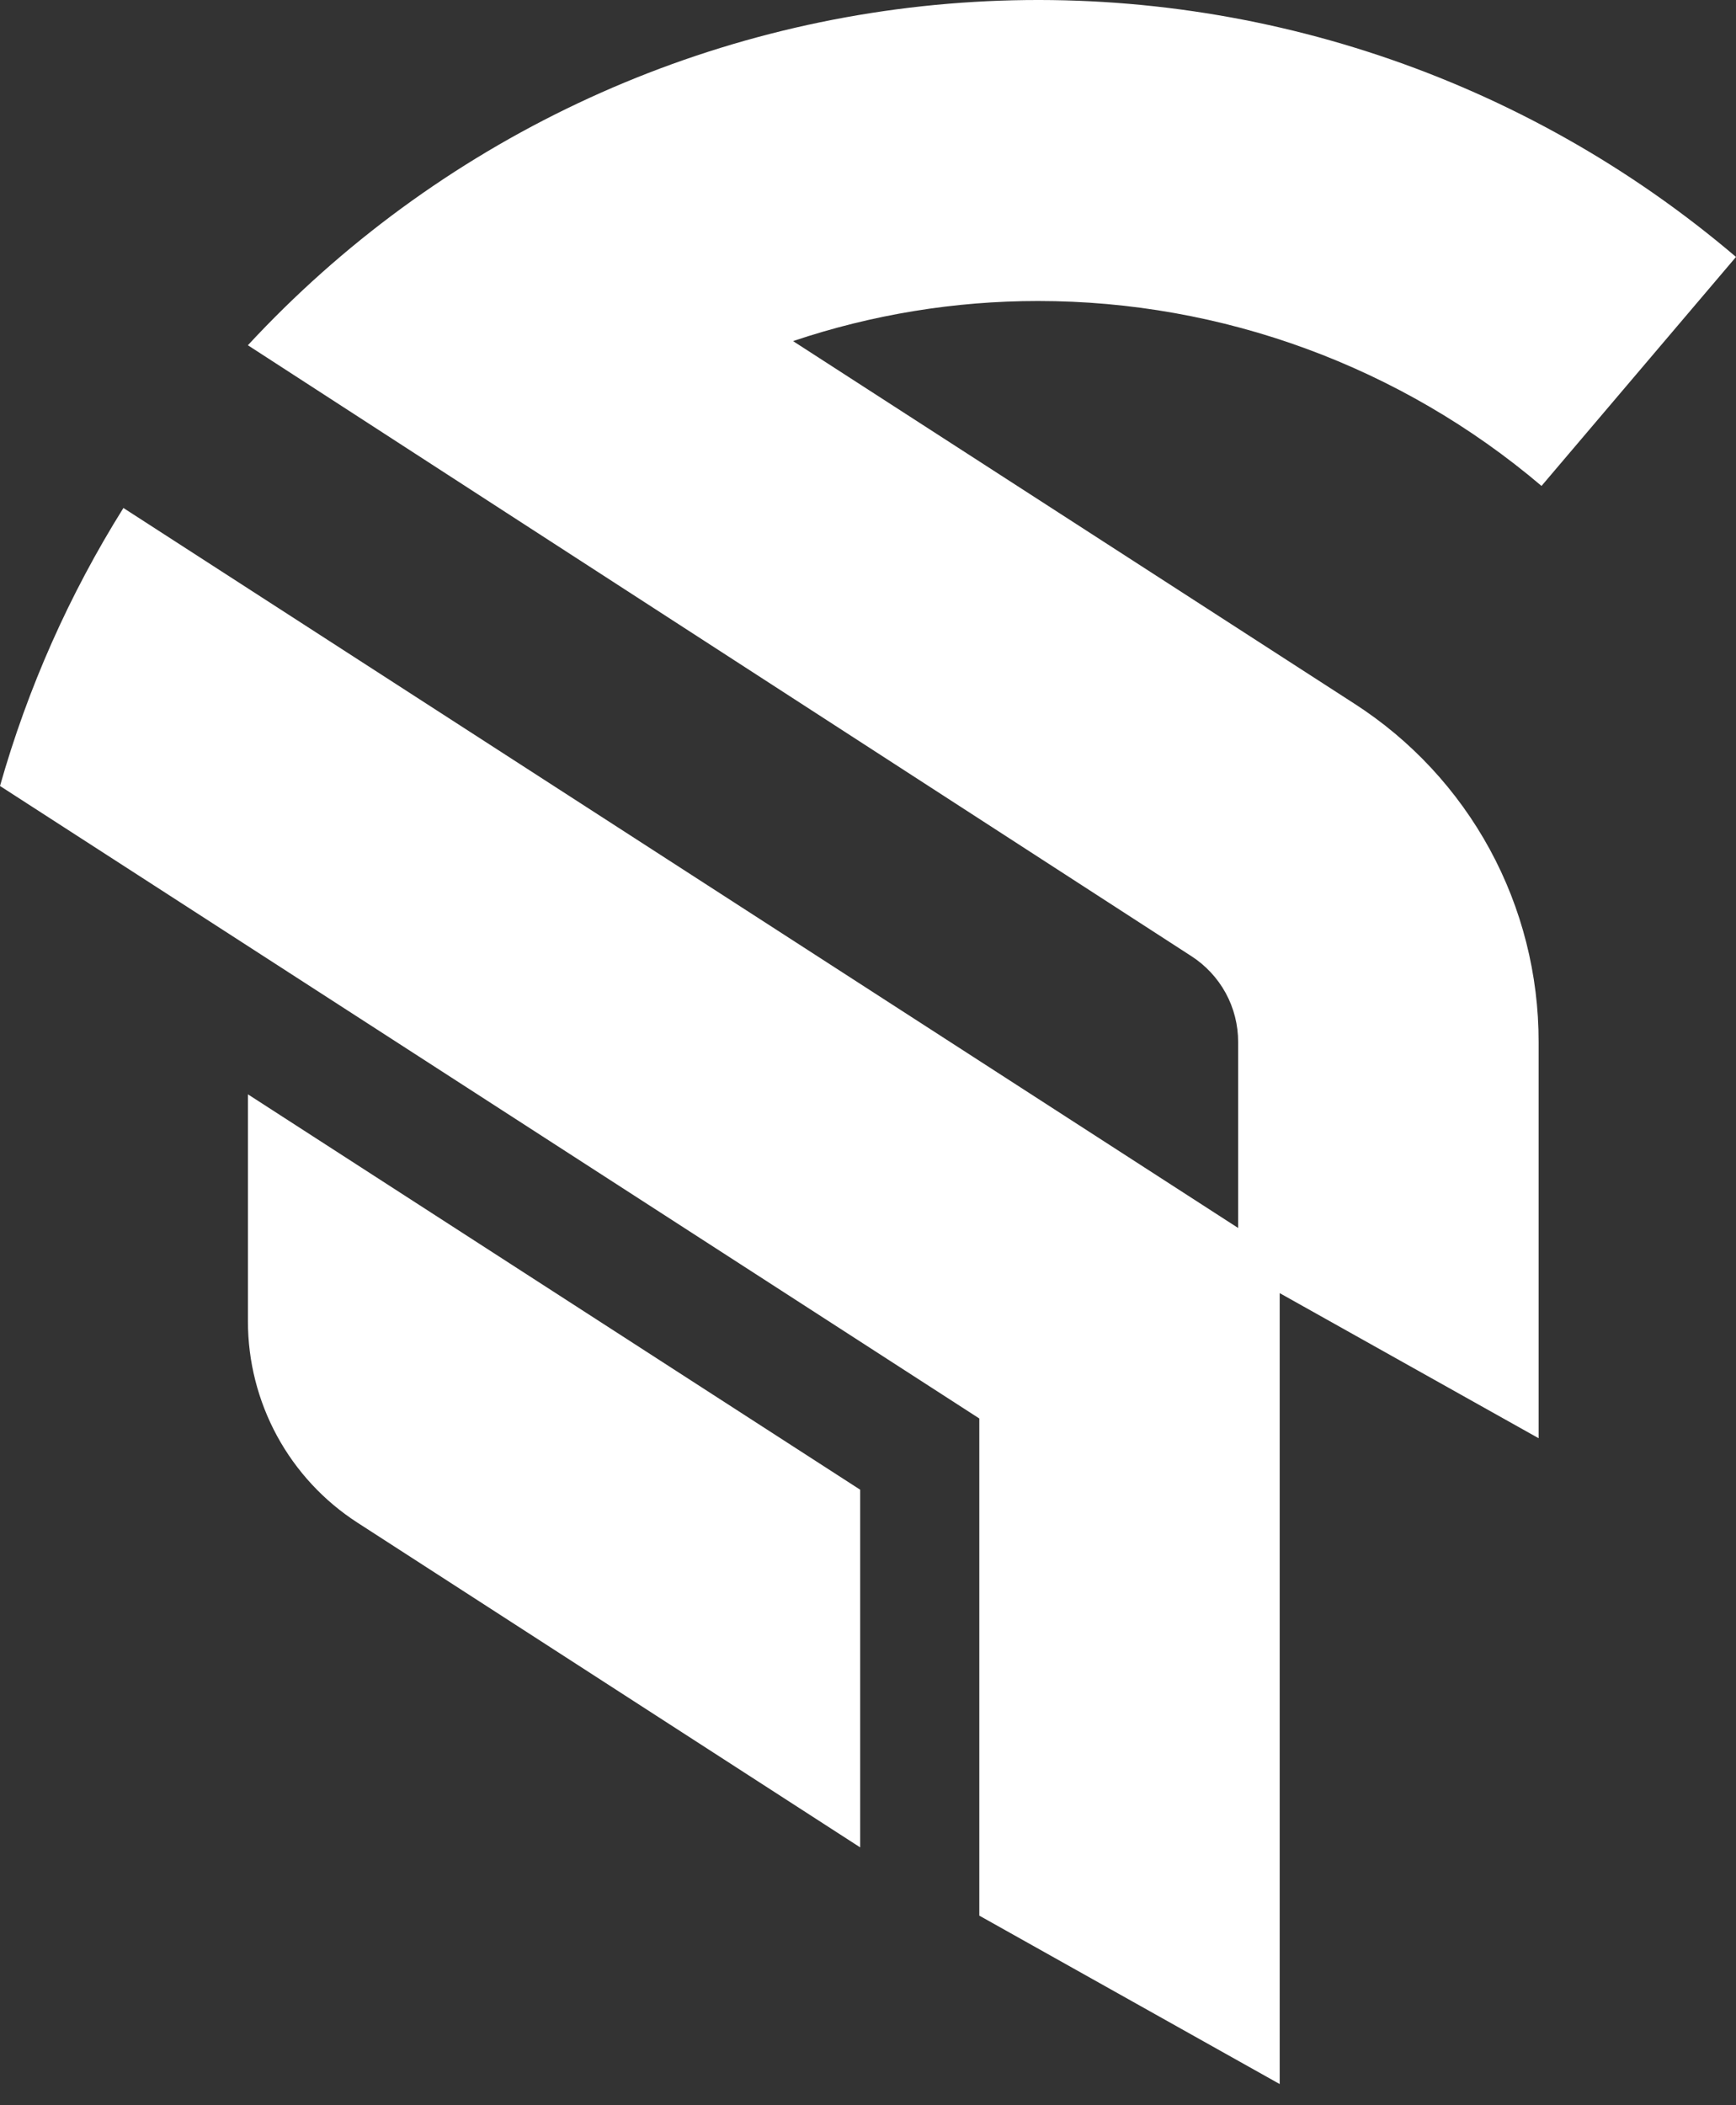
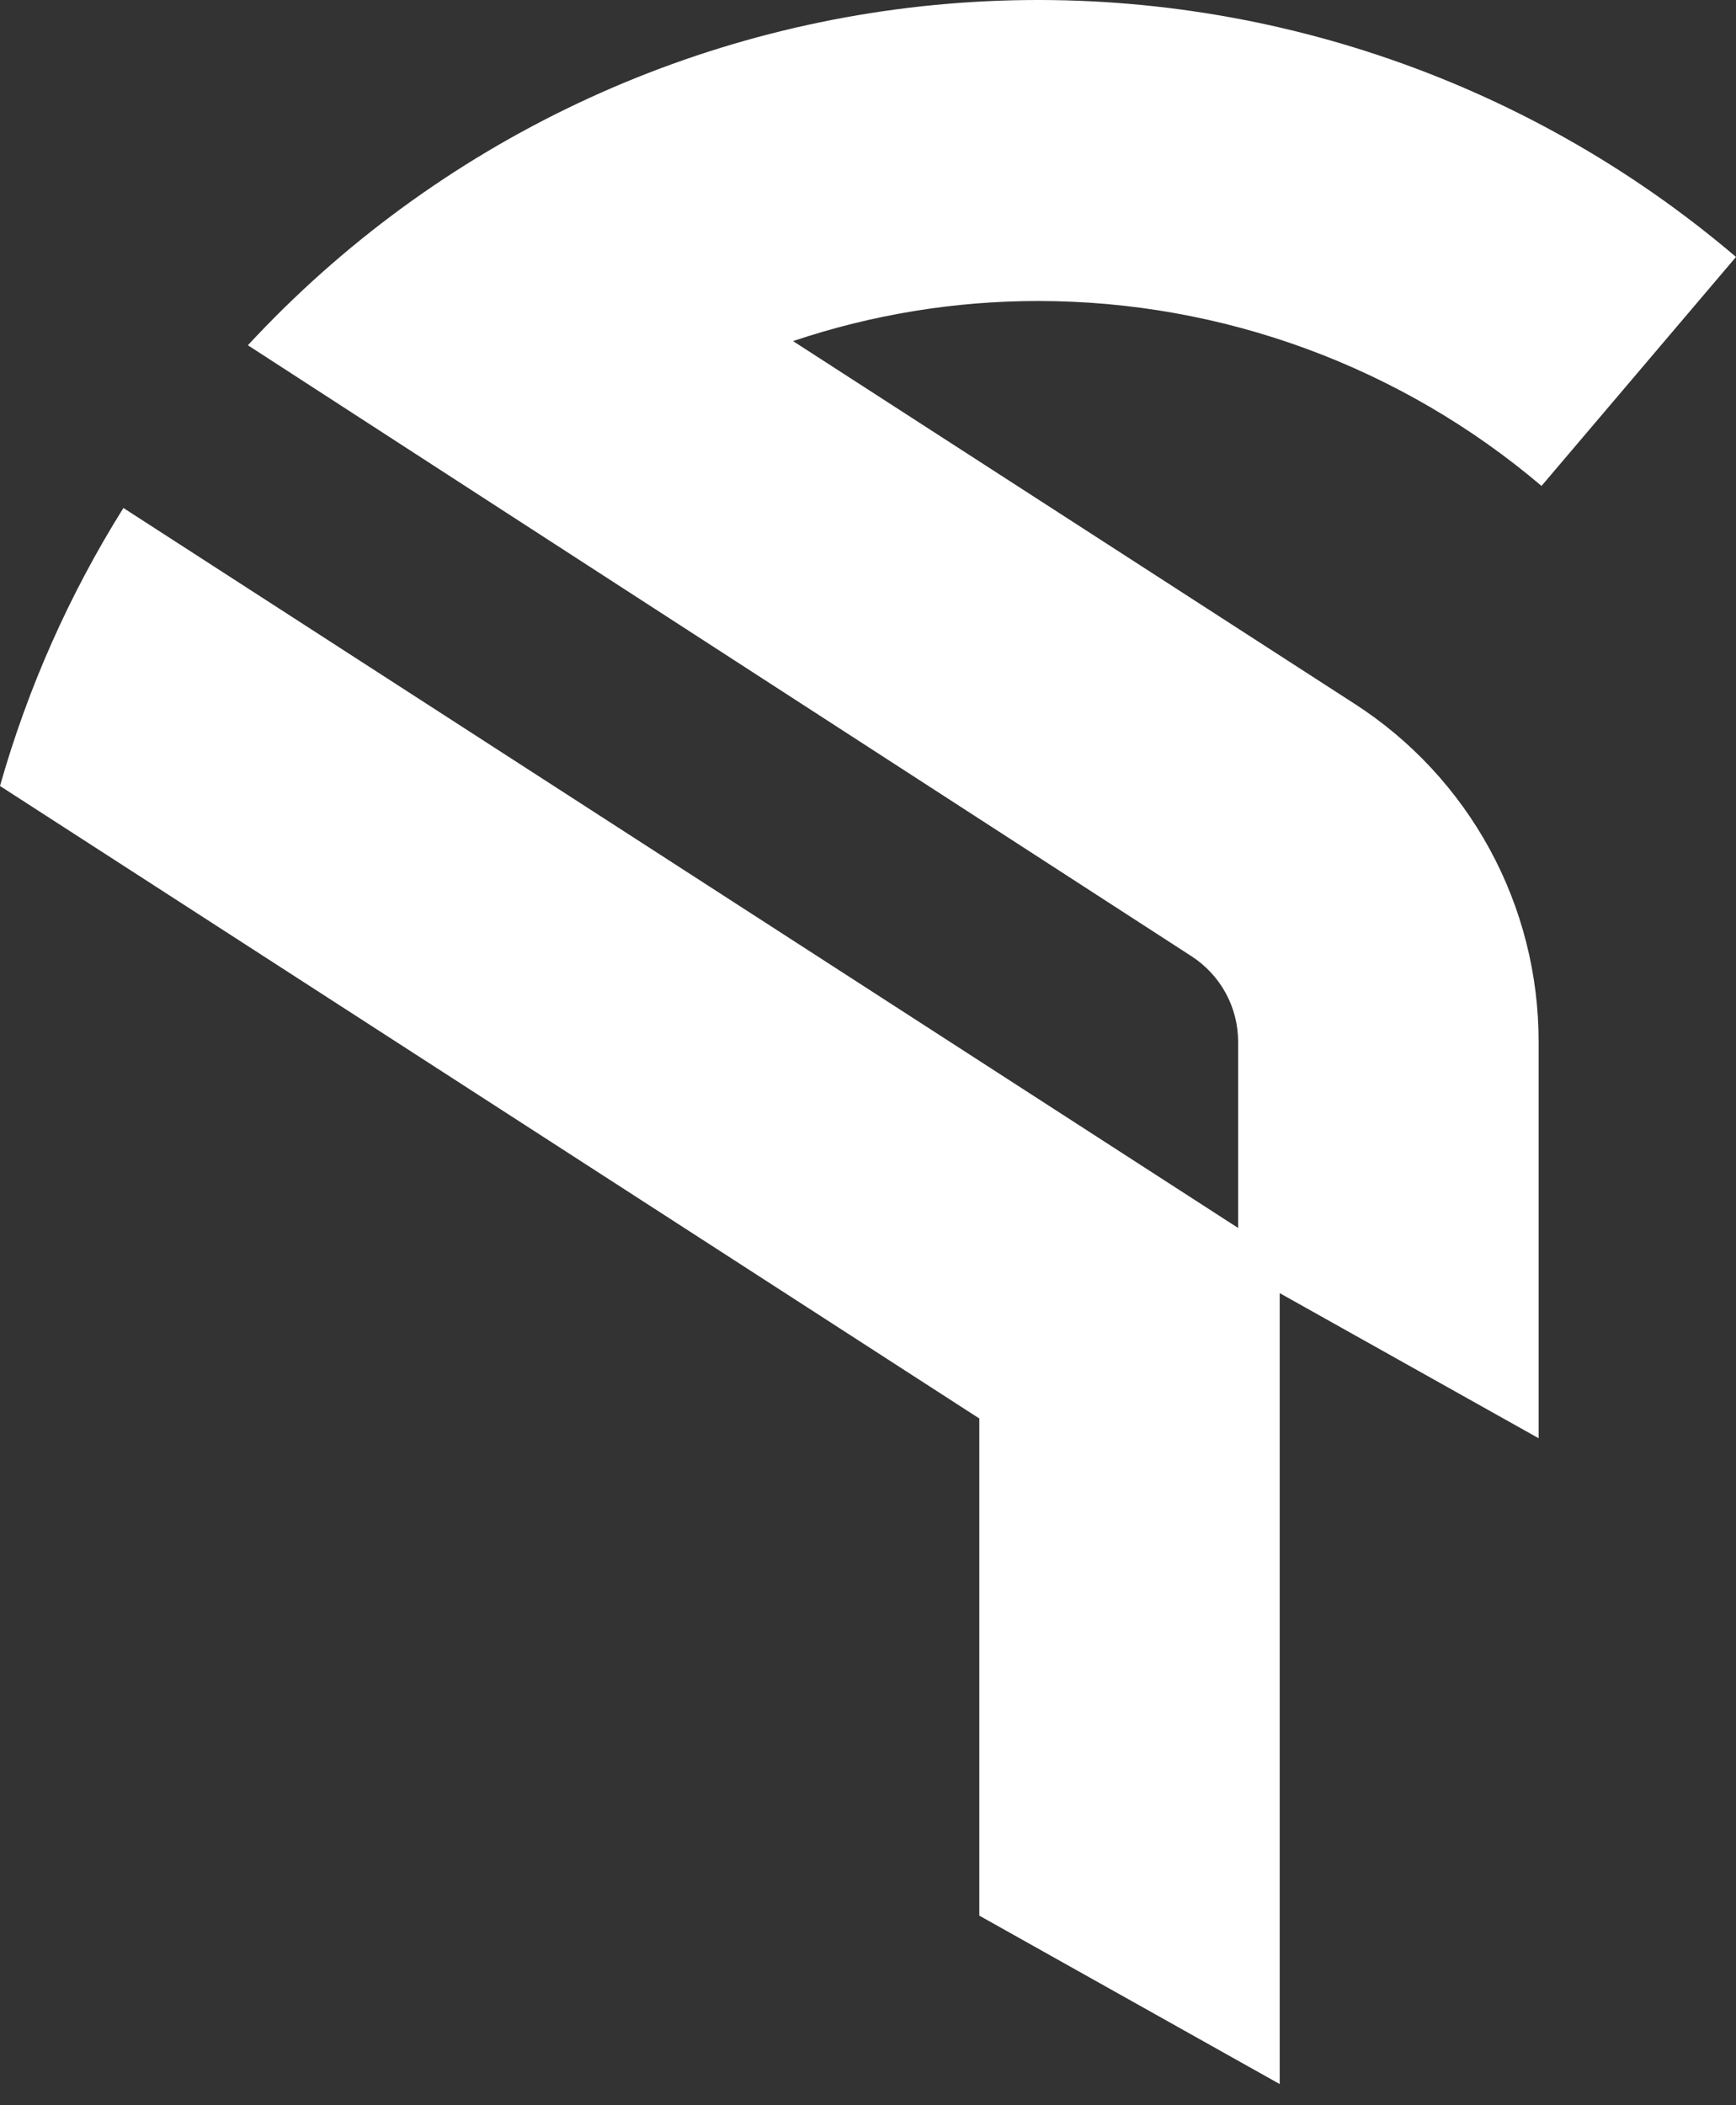
<svg xmlns="http://www.w3.org/2000/svg" width="33" height="40" viewBox="0 0 33 40" fill="none">
  <rect x="0" y="0" width="33" height="40" fill="#333333" stroke="none" />
  <path d="M29.303 9.233L33 4.882C28.979 1.459 23.79 -0.277 18.519 0.036C13.247 0.349 8.301 2.686 4.712 6.56L9.621 9.739L22.645 18.166C22.919 18.342 23.144 18.584 23.3 18.869C23.456 19.155 23.537 19.476 23.536 19.801V23.332L7.146 12.751L2.346 9.652C1.318 11.293 0.528 13.071 0 14.934L2.933 16.827L18.616 26.952V36.398L24.326 39.598V24.57L29.248 27.327V19.801C29.25 18.521 28.931 17.261 28.319 16.137C27.706 15.013 26.821 14.061 25.744 13.369L15.075 6.481C16.576 5.976 18.149 5.719 19.733 5.719C23.238 5.719 26.63 6.965 29.303 9.233Z" fill="white" />
-   <path d="M4.713 25.108C4.713 25.869 4.904 26.617 5.267 27.285C5.631 27.953 6.157 28.52 6.796 28.932L16.351 35.101V28.305L4.713 20.793V25.108Z" fill="white" />
</svg>